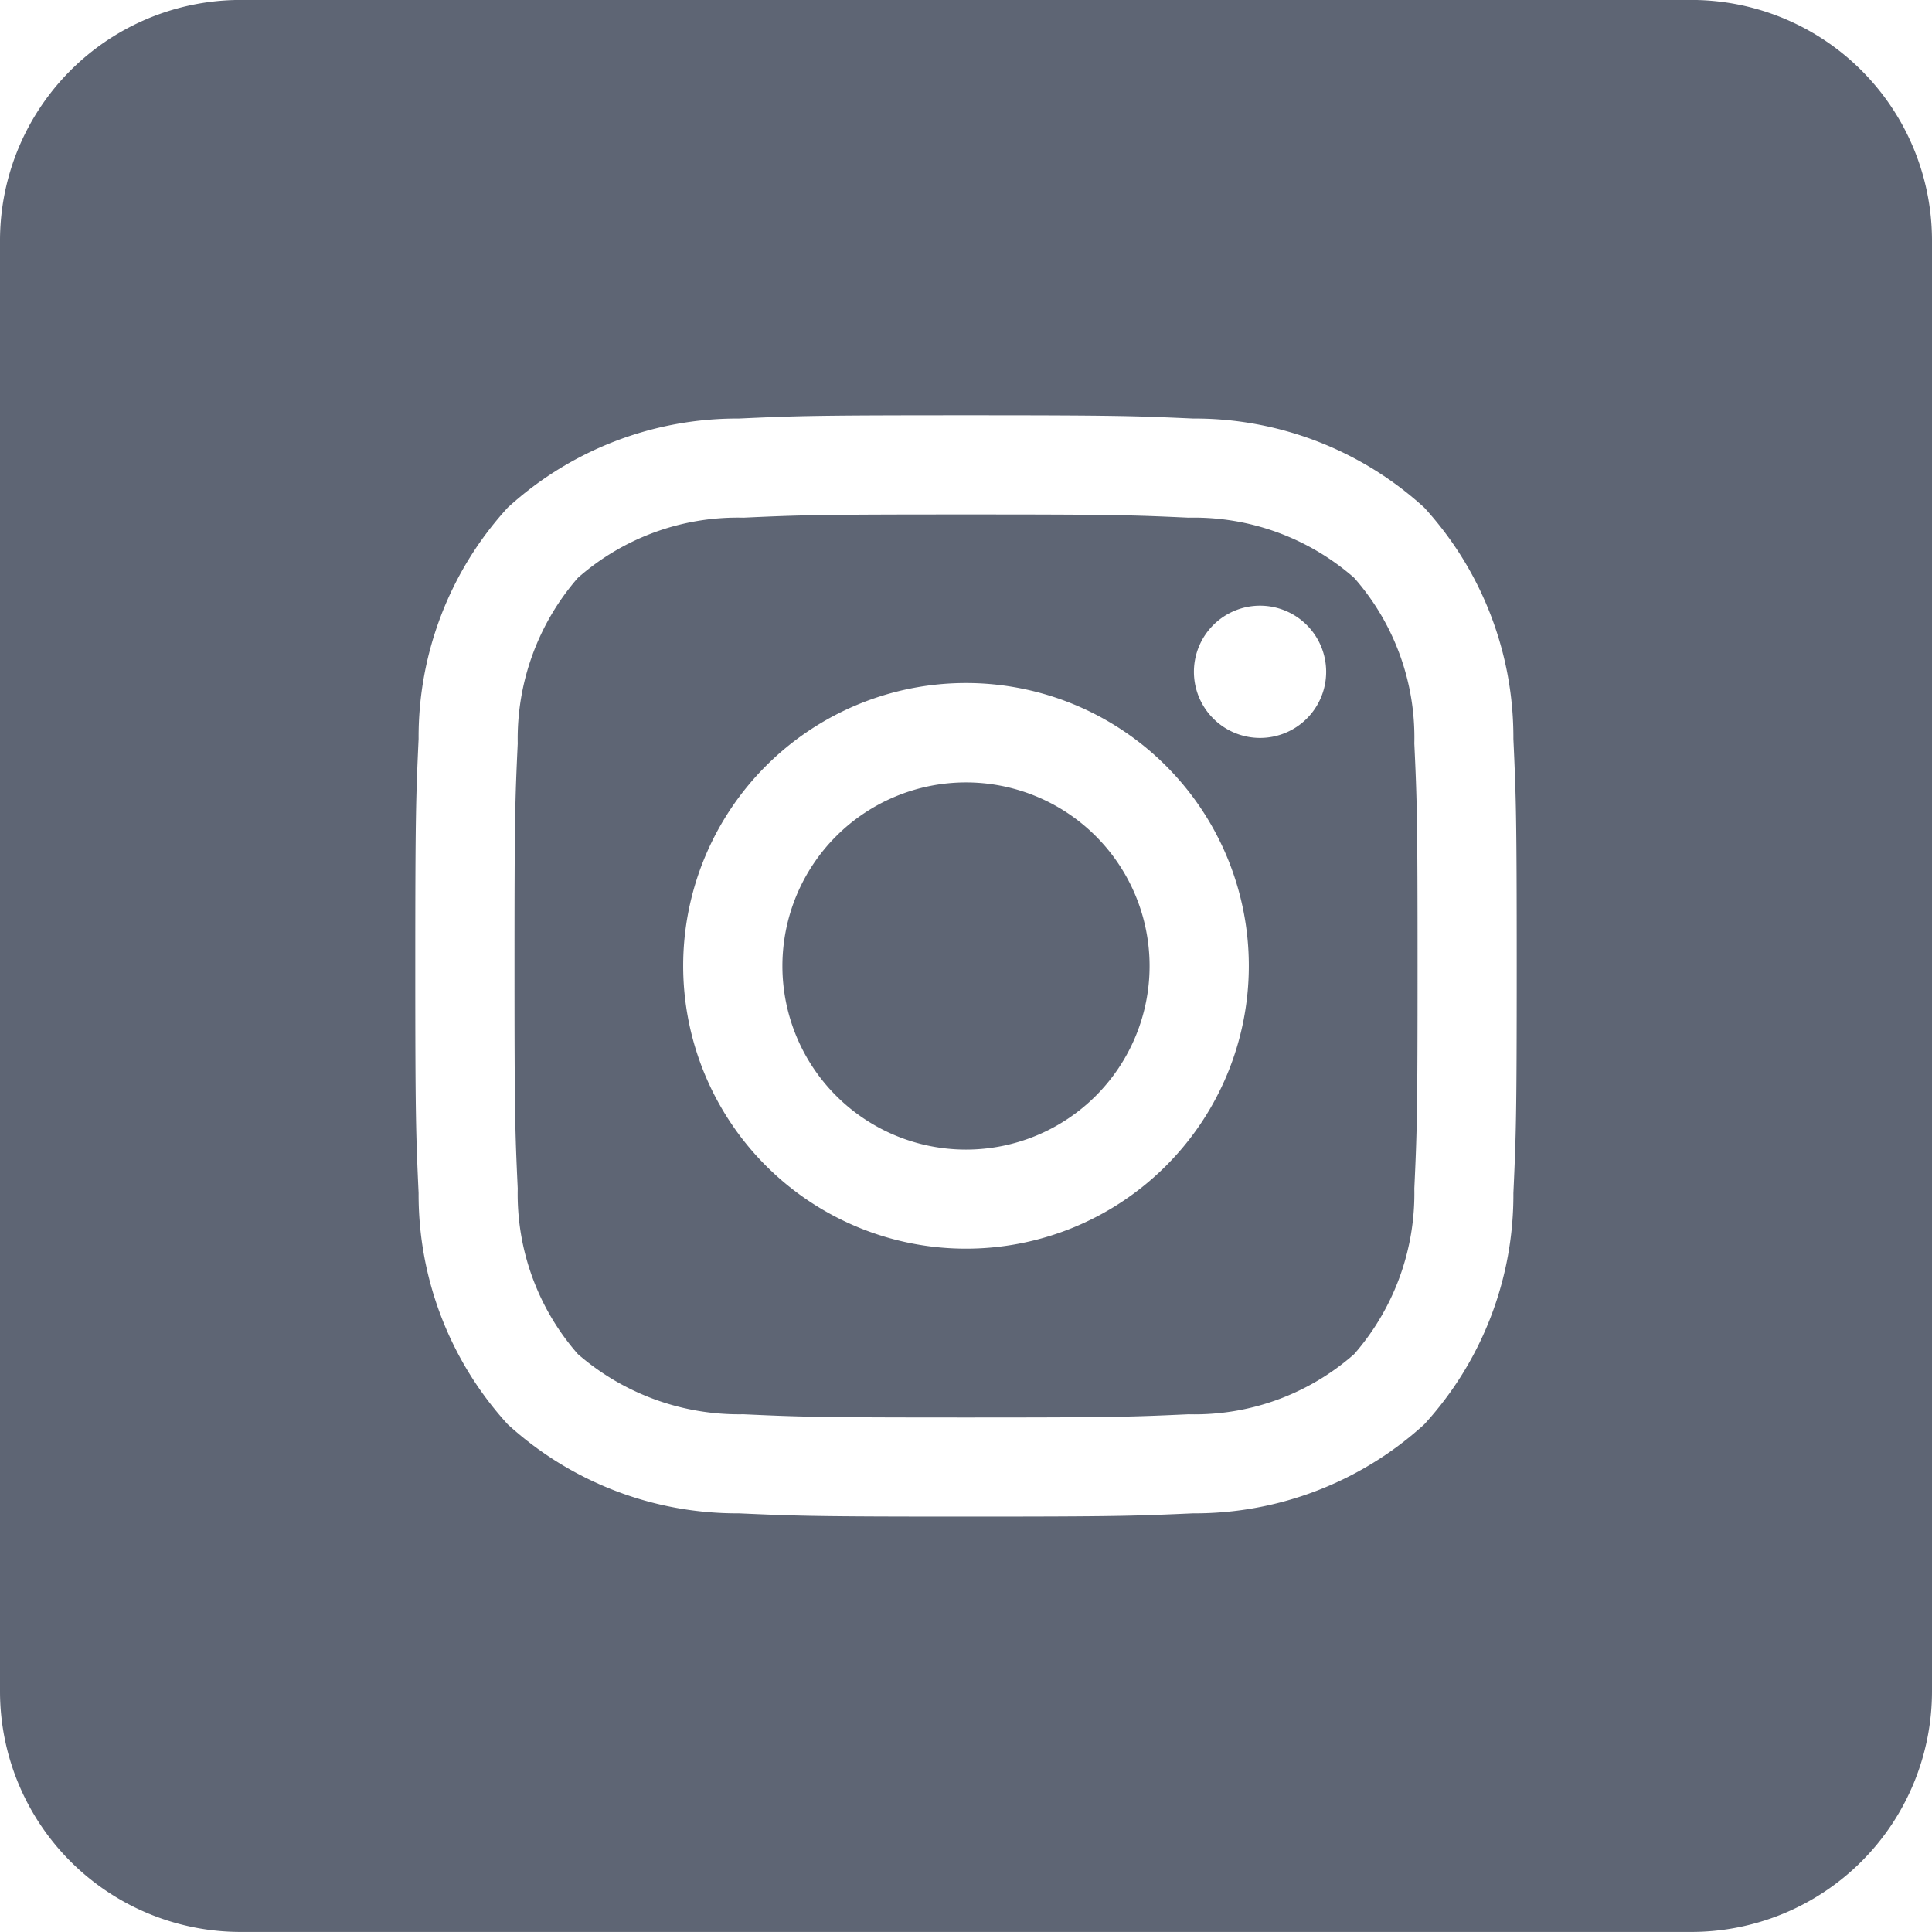
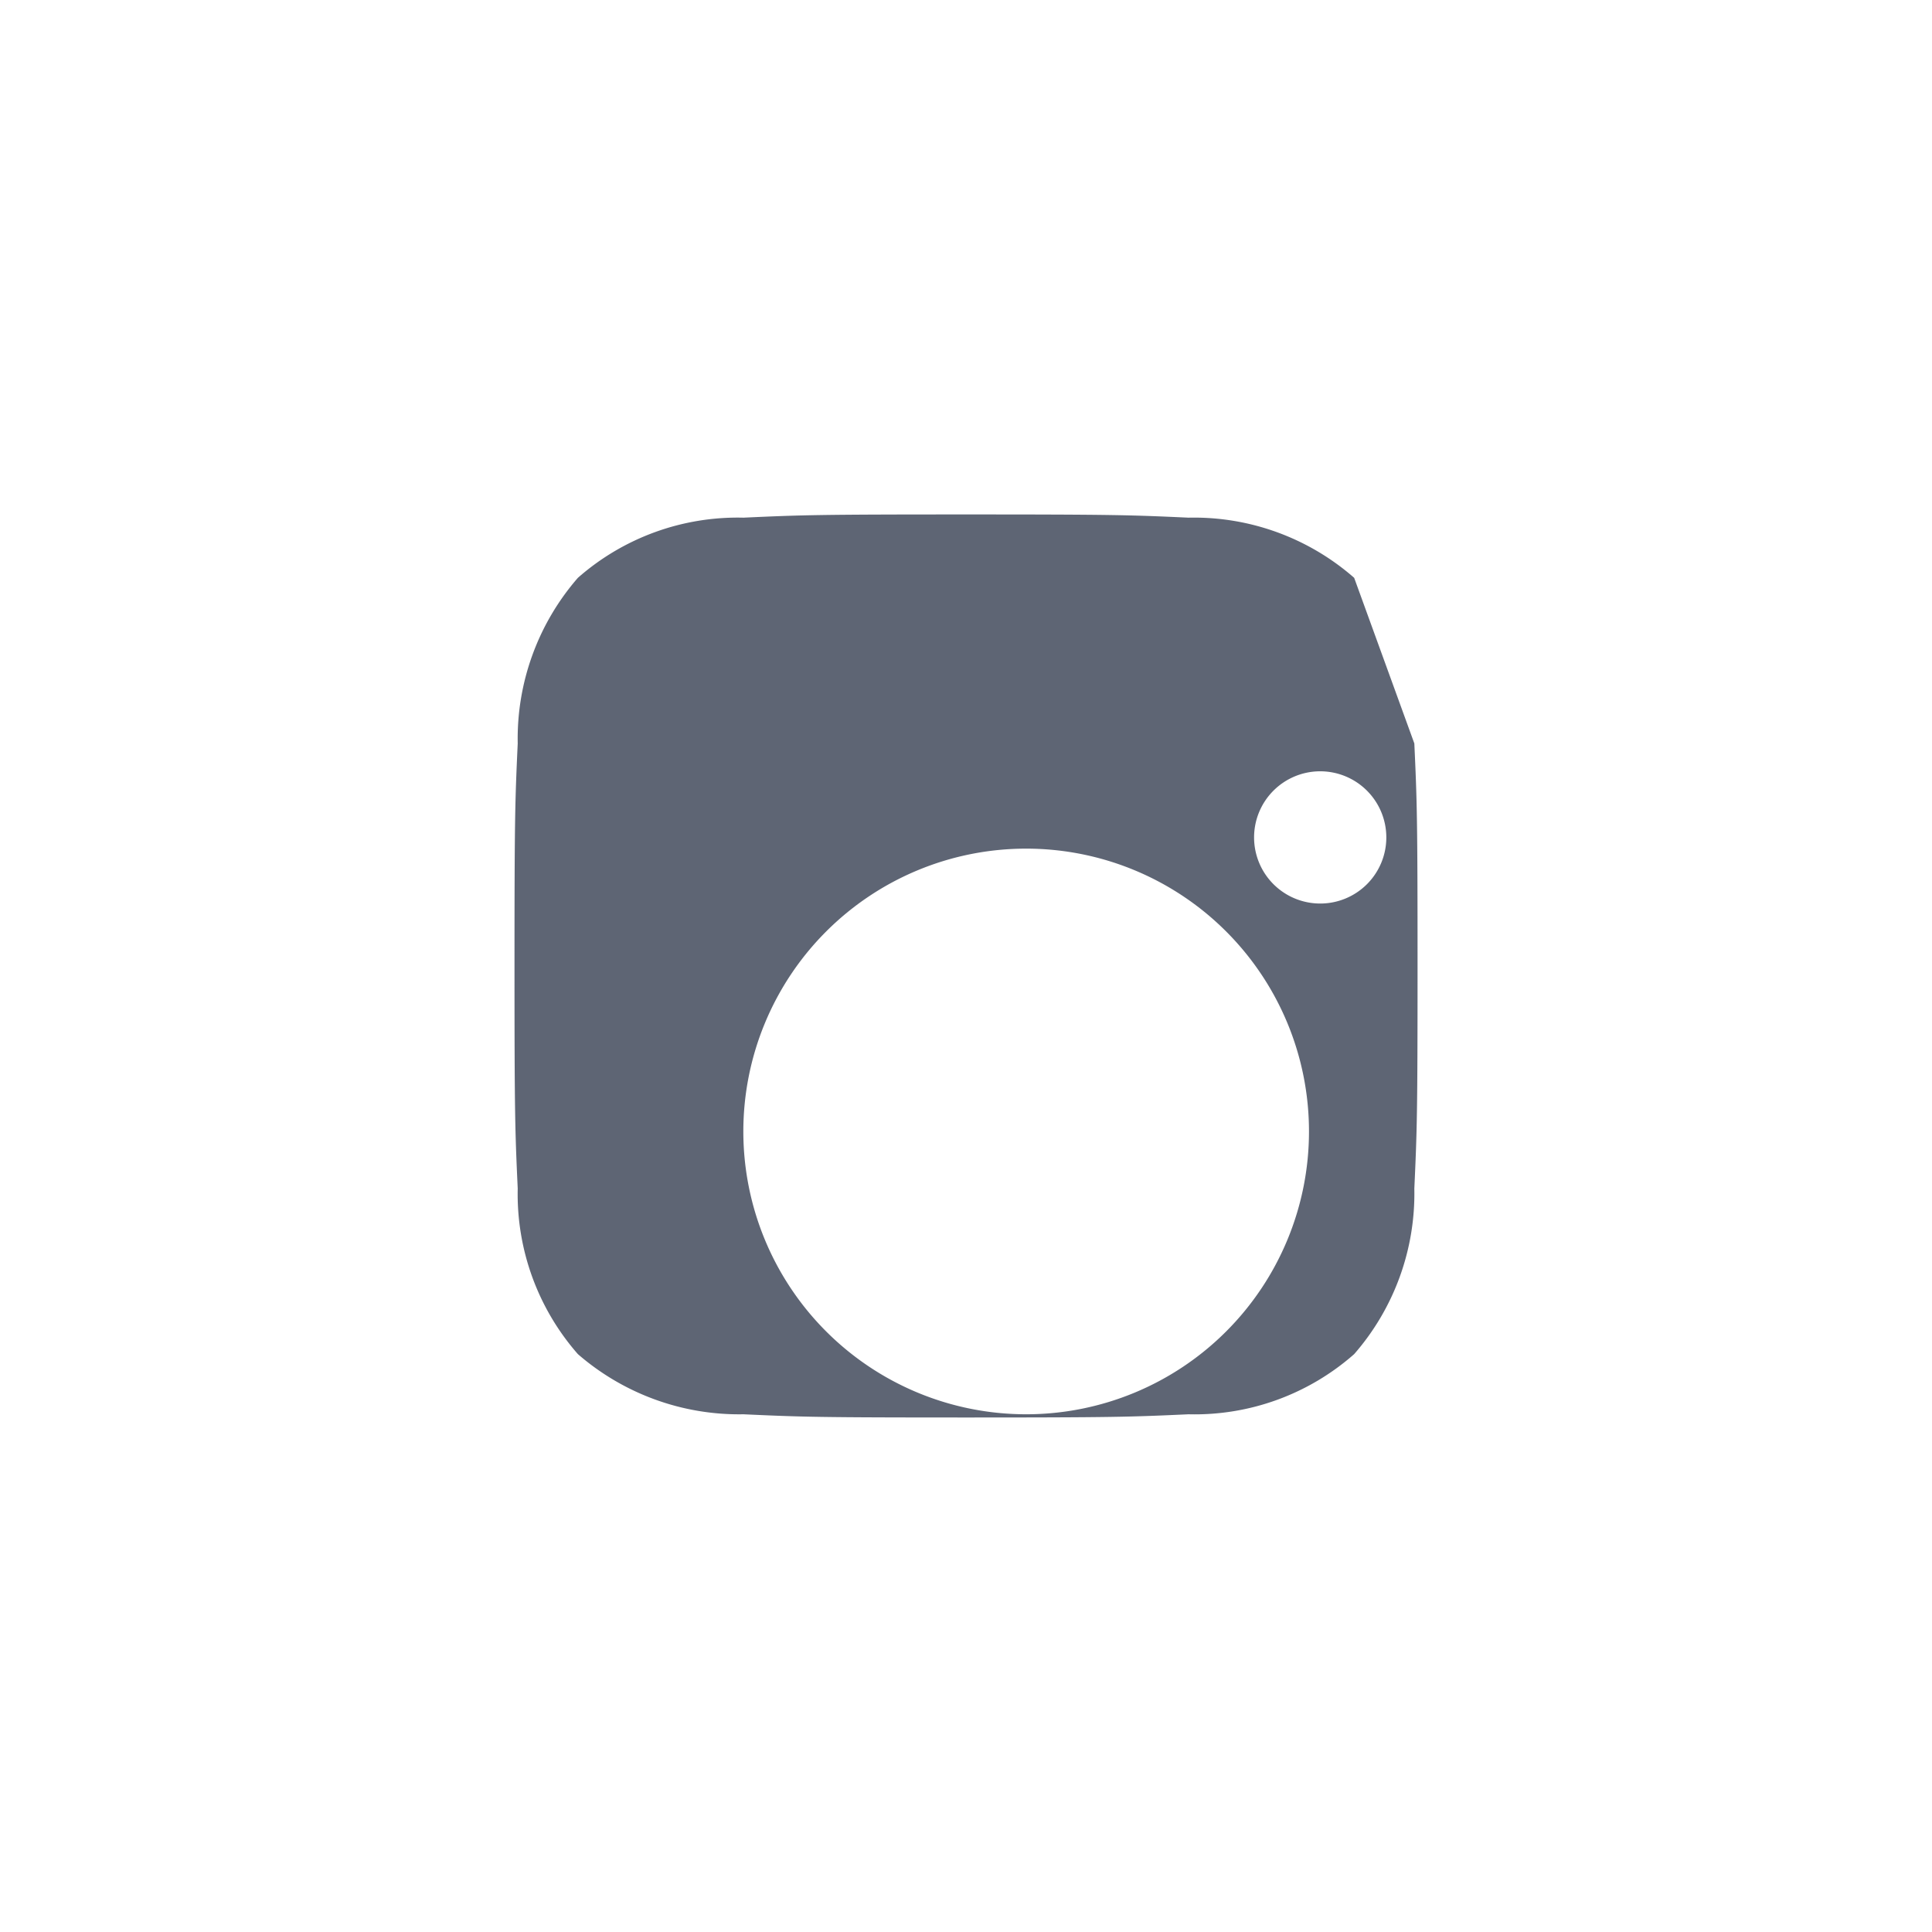
<svg xmlns="http://www.w3.org/2000/svg" id="Ico_Instagram" data-name="Ico Instagram" width="36" height="36" viewBox="0 0 36 36">
-   <path id="Trazado_80" data-name="Trazado 80" d="M41.295,26.828a4.527,4.527,0,0,0-3.086-1.121c-1.082-.05-1.407-.06-4.147-.06s-3.065.01-4.147.06a4.506,4.506,0,0,0-3.085,1.121,4.565,4.565,0,0,0-1.121,3.086c-.05,1.082-.06,1.407-.06,4.147s.01,3.065.06,4.147a4.522,4.522,0,0,0,1.121,3.085,4.581,4.581,0,0,0,3.085,1.121c1.082.05,1.407.06,4.147.06s3.065-.01,4.147-.06a4.494,4.494,0,0,0,3.086-1.121,4.549,4.549,0,0,0,1.121-3.085c.05-1.082.06-1.407.06-4.147s-.01-3.065-.06-4.147a4.5,4.5,0,0,0-1.121-3.086m-7.233,12.5a5.27,5.27,0,1,1,5.27-5.27,5.27,5.27,0,0,1-5.27,5.27m5.479-9.517a1.232,1.232,0,1,1,1.232-1.232,1.231,1.231,0,0,1-1.232,1.232" transform="translate(-16.062 -16.061)" fill="#5e6574" />
-   <path id="Trazado_81" data-name="Trazado 81" d="M42.427,39.006a3.421,3.421,0,1,0,3.421,3.421,3.421,3.421,0,0,0-3.421-3.421" transform="translate(-24.427 -24.427)" fill="#5e6574" />
-   <path id="Trazado_82" data-name="Trazado 82" d="M31.515,0H4.485A4.485,4.485,0,0,0,0,4.486v27.03A4.485,4.485,0,0,0,4.485,36h27.03A4.485,4.485,0,0,0,36,31.516V4.486A4.485,4.485,0,0,0,31.515,0M28.2,22.233a6.331,6.331,0,0,1-1.661,4.309A6.348,6.348,0,0,1,22.232,28.2c-1.095.049-1.444.061-4.232.061s-3.137-.012-4.232-.061A6.337,6.337,0,0,1,9.46,26.541,6.349,6.349,0,0,1,7.8,22.233c-.05-1.095-.062-1.445-.062-4.232s.012-3.137.062-4.232A6.331,6.331,0,0,1,9.46,9.46,6.344,6.344,0,0,1,13.768,7.8c1.095-.05,1.445-.061,4.232-.061s3.137.012,4.232.061A6.345,6.345,0,0,1,26.54,9.46,6.346,6.346,0,0,1,28.2,13.769c.05,1.095.062,1.445.062,4.232s-.012,3.137-.062,4.232" transform="translate(0 -0.001)" fill="#5e6574" />
+   <path id="Trazado_80" data-name="Trazado 80" d="M41.295,26.828a4.527,4.527,0,0,0-3.086-1.121c-1.082-.05-1.407-.06-4.147-.06s-3.065.01-4.147.06a4.506,4.506,0,0,0-3.085,1.121,4.565,4.565,0,0,0-1.121,3.086c-.05,1.082-.06,1.407-.06,4.147s.01,3.065.06,4.147a4.522,4.522,0,0,0,1.121,3.085,4.581,4.581,0,0,0,3.085,1.121c1.082.05,1.407.06,4.147.06s3.065-.01,4.147-.06a4.494,4.494,0,0,0,3.086-1.121,4.549,4.549,0,0,0,1.121-3.085c.05-1.082.06-1.407.06-4.147s-.01-3.065-.06-4.147m-7.233,12.5a5.27,5.27,0,1,1,5.27-5.27,5.27,5.27,0,0,1-5.27,5.27m5.479-9.517a1.232,1.232,0,1,1,1.232-1.232,1.231,1.231,0,0,1-1.232,1.232" transform="translate(-16.062 -16.061)" fill="#5e6574" />
</svg>